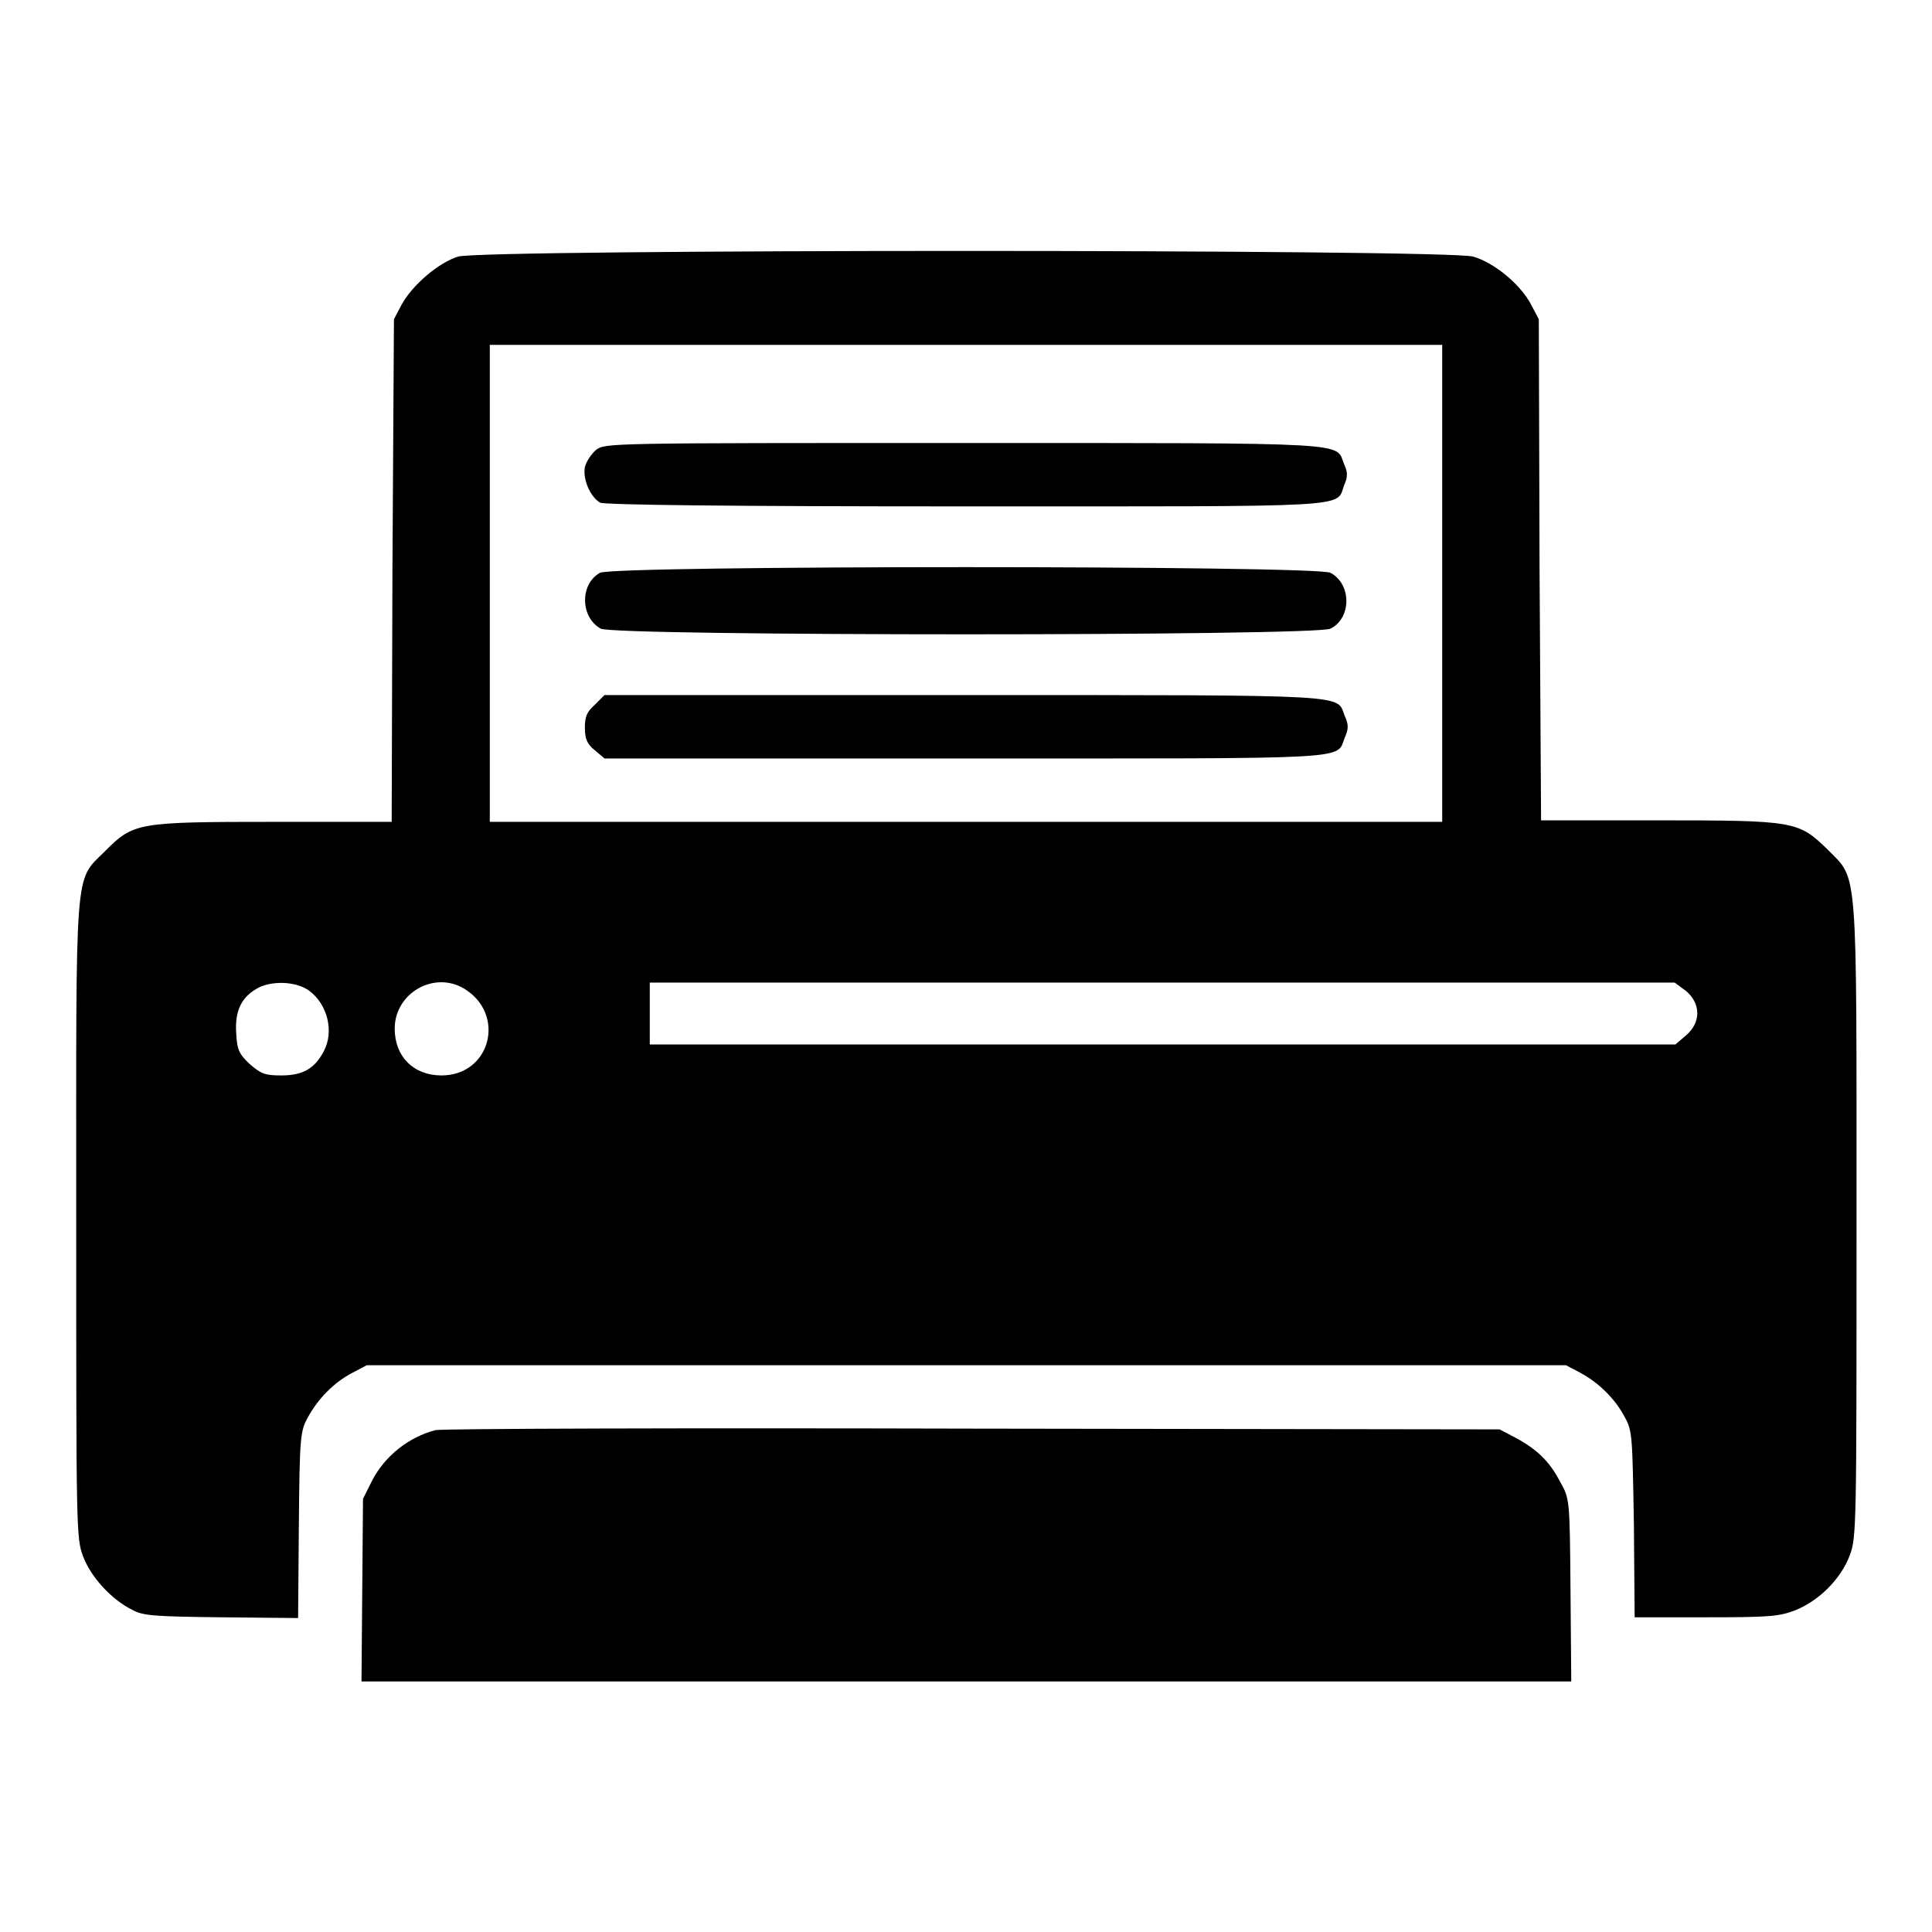
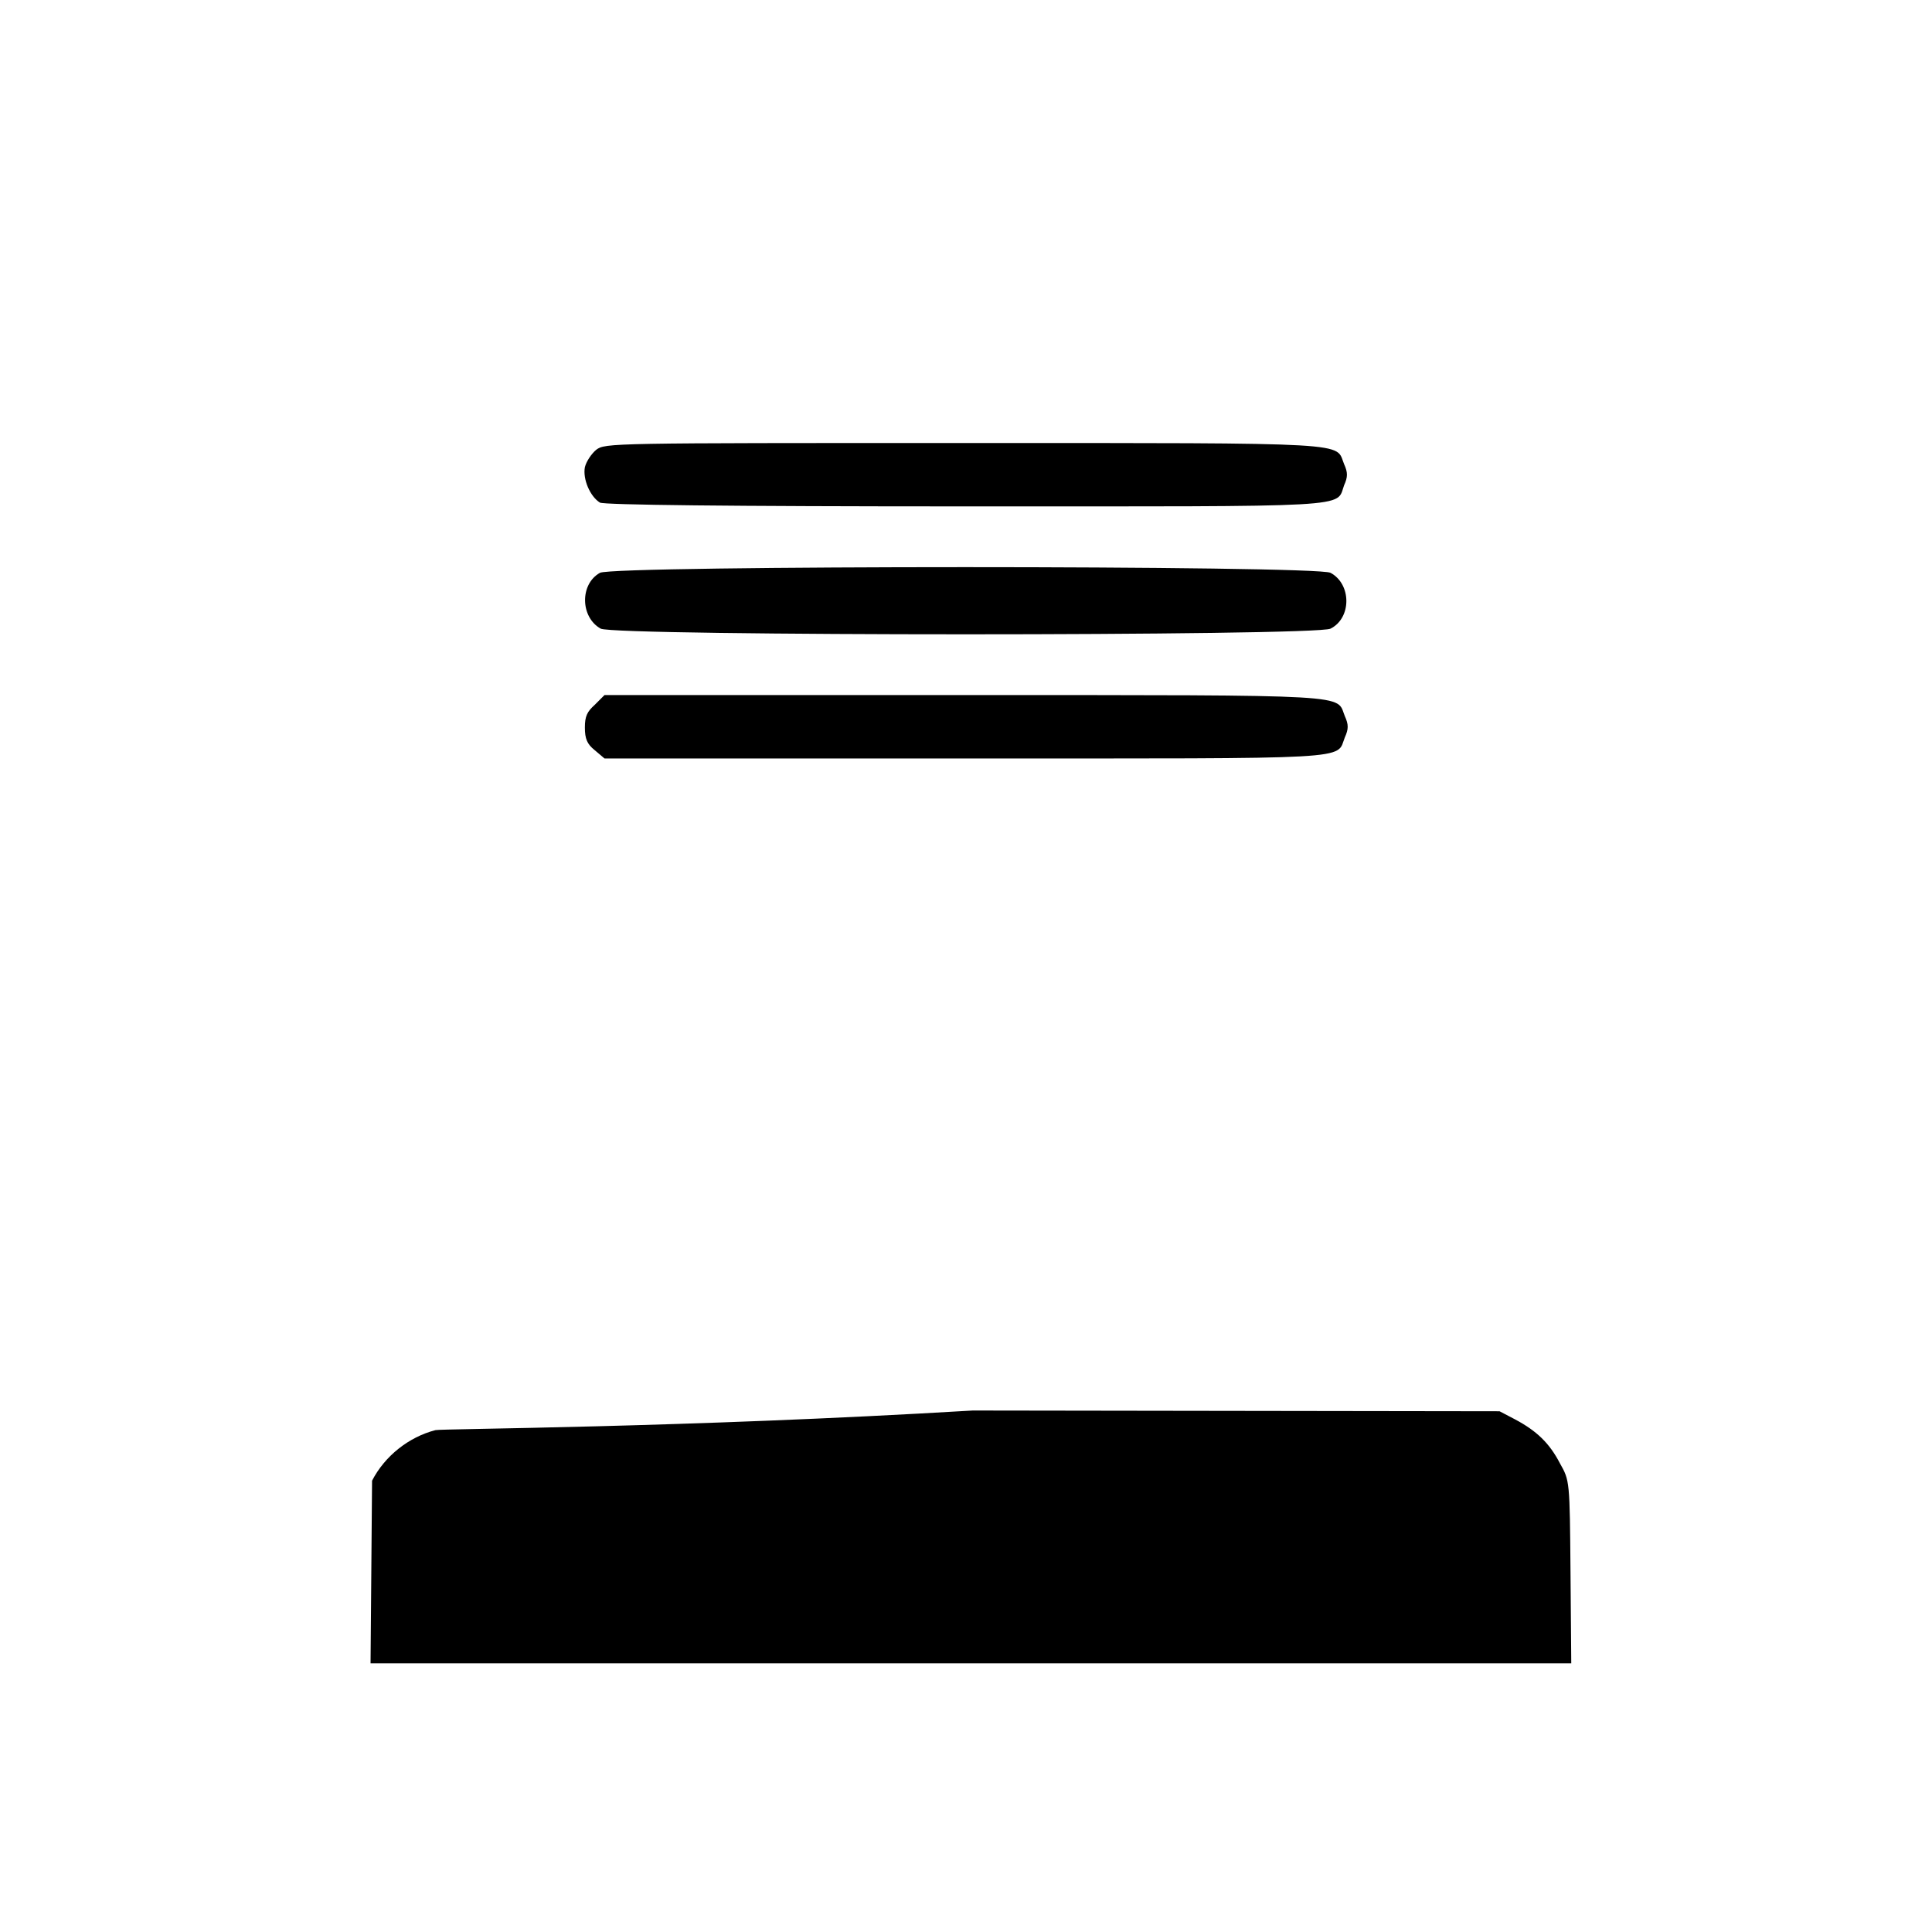
<svg xmlns="http://www.w3.org/2000/svg" version="1.1" x="0px" y="0px" viewBox="0 0 256 256" enable-background="new 0 0 256 256" xml:space="preserve">
  <g>
    <g>
      <g>
-         <path fill="#000000" d="M60.7,34c-2.6,0.8-6.1,3.8-7.5,6.4l-1,1.9L52,75.6l-0.1,33.3H36.4c-18.3,0-18.7,0.1-22.5,3.9c-4.1,4.1-3.8,1.2-3.8,49.1c0,40.7,0,41.9,0.9,44.3c1,2.7,3.7,5.7,6.5,7.1c1.4,0.8,3,0.9,11.8,1l10.2,0.1l0.1-12.4c0.1-11.7,0.2-12.4,1.2-14.2c1.3-2.4,3.4-4.6,5.9-5.9l1.9-1H128h79.5l1.9,1c2.4,1.3,4.6,3.4,5.9,5.9c1,1.8,1,2.5,1.2,14.2l0.1,12.3h9.4c8.3,0,9.7-0.1,11.8-0.9c3.1-1.2,6.1-4.1,7.3-7.3c0.9-2.4,0.9-3.7,0.9-44.3c0-47.9,0.2-45.1-3.8-49.2c-3.9-3.8-4.3-3.9-22.5-3.9h-15.5L204,75.6l-0.1-33.3l-1-1.9c-1.4-2.7-4.9-5.6-7.7-6.4C191.7,33,63.9,33,60.7,34z M191.1,77.3v31.6H128H64.9V77.3V45.7H128h63.1V77.3z M41,131.3c2.4,1.8,3.3,5.4,1.9,8c-1.2,2.3-2.8,3.2-5.6,3.2c-2.2,0-2.7-0.2-4.2-1.5c-1.4-1.3-1.7-1.9-1.8-4.1c-0.2-3,0.7-4.9,3.1-6.1C36.4,129.9,39.4,130.1,41,131.3z M61.5,131c5.6,3.4,3.5,11.5-3,11.5c-3.7,0-6.2-2.5-6.2-6.2C52.3,131.6,57.5,128.6,61.5,131z M223.4,131.3c2,1.7,2,4.2,0,5.9l-1.4,1.2H154H86.1v-4.1v-4.1H154h67.9L223.4,131.3z" />
        <path fill="#000000" d="M79,59.6c-0.6,0.5-1.3,1.5-1.5,2.3c-0.3,1.6,0.7,3.9,2,4.7c0.6,0.3,16.7,0.5,48.5,0.5c52.2,0,49,0.2,50.1-2.8c0.5-1.1,0.5-1.7,0-2.8c-1.2-2.9,2.1-2.8-50.3-2.8C80.8,58.7,80.2,58.7,79,59.6z" />
        <path fill="#000000" d="M79.5,75.9c-2.7,1.5-2.6,5.9,0.1,7.4c1.9,1,94.8,1,96.7,0c2.8-1.4,2.8-5.9,0-7.4C174.4,74.9,81.4,74.9,79.5,75.9z" />
        <path fill="#000000" d="M78.8,93.4c-1,0.9-1.3,1.5-1.3,3s0.3,2.2,1.3,3l1.3,1.1h47.8c52.5,0,49.1,0.2,50.3-2.8c0.5-1.1,0.5-1.7,0-2.8c-1.2-2.9,2.1-2.8-50.3-2.8H80.1L78.8,93.4z" />
-         <path fill="#000000" d="M57.7,189.5c-3.5,0.9-6.7,3.4-8.4,6.7l-1.2,2.4l-0.1,12.1l-0.1,12.1H128h80.2l-0.1-12.1c-0.1-12.1-0.1-12.1-1.4-14.4c-1.4-2.7-3.1-4.3-5.9-5.8l-2.1-1.1l-69.8-0.1C90.5,189.2,58.5,189.3,57.7,189.5z" />
+         <path fill="#000000" d="M57.7,189.5c-3.5,0.9-6.7,3.4-8.4,6.7l-0.1,12.1l-0.1,12.1H128h80.2l-0.1-12.1c-0.1-12.1-0.1-12.1-1.4-14.4c-1.4-2.7-3.1-4.3-5.9-5.8l-2.1-1.1l-69.8-0.1C90.5,189.2,58.5,189.3,57.7,189.5z" />
      </g>
    </g>
  </g>
</svg>